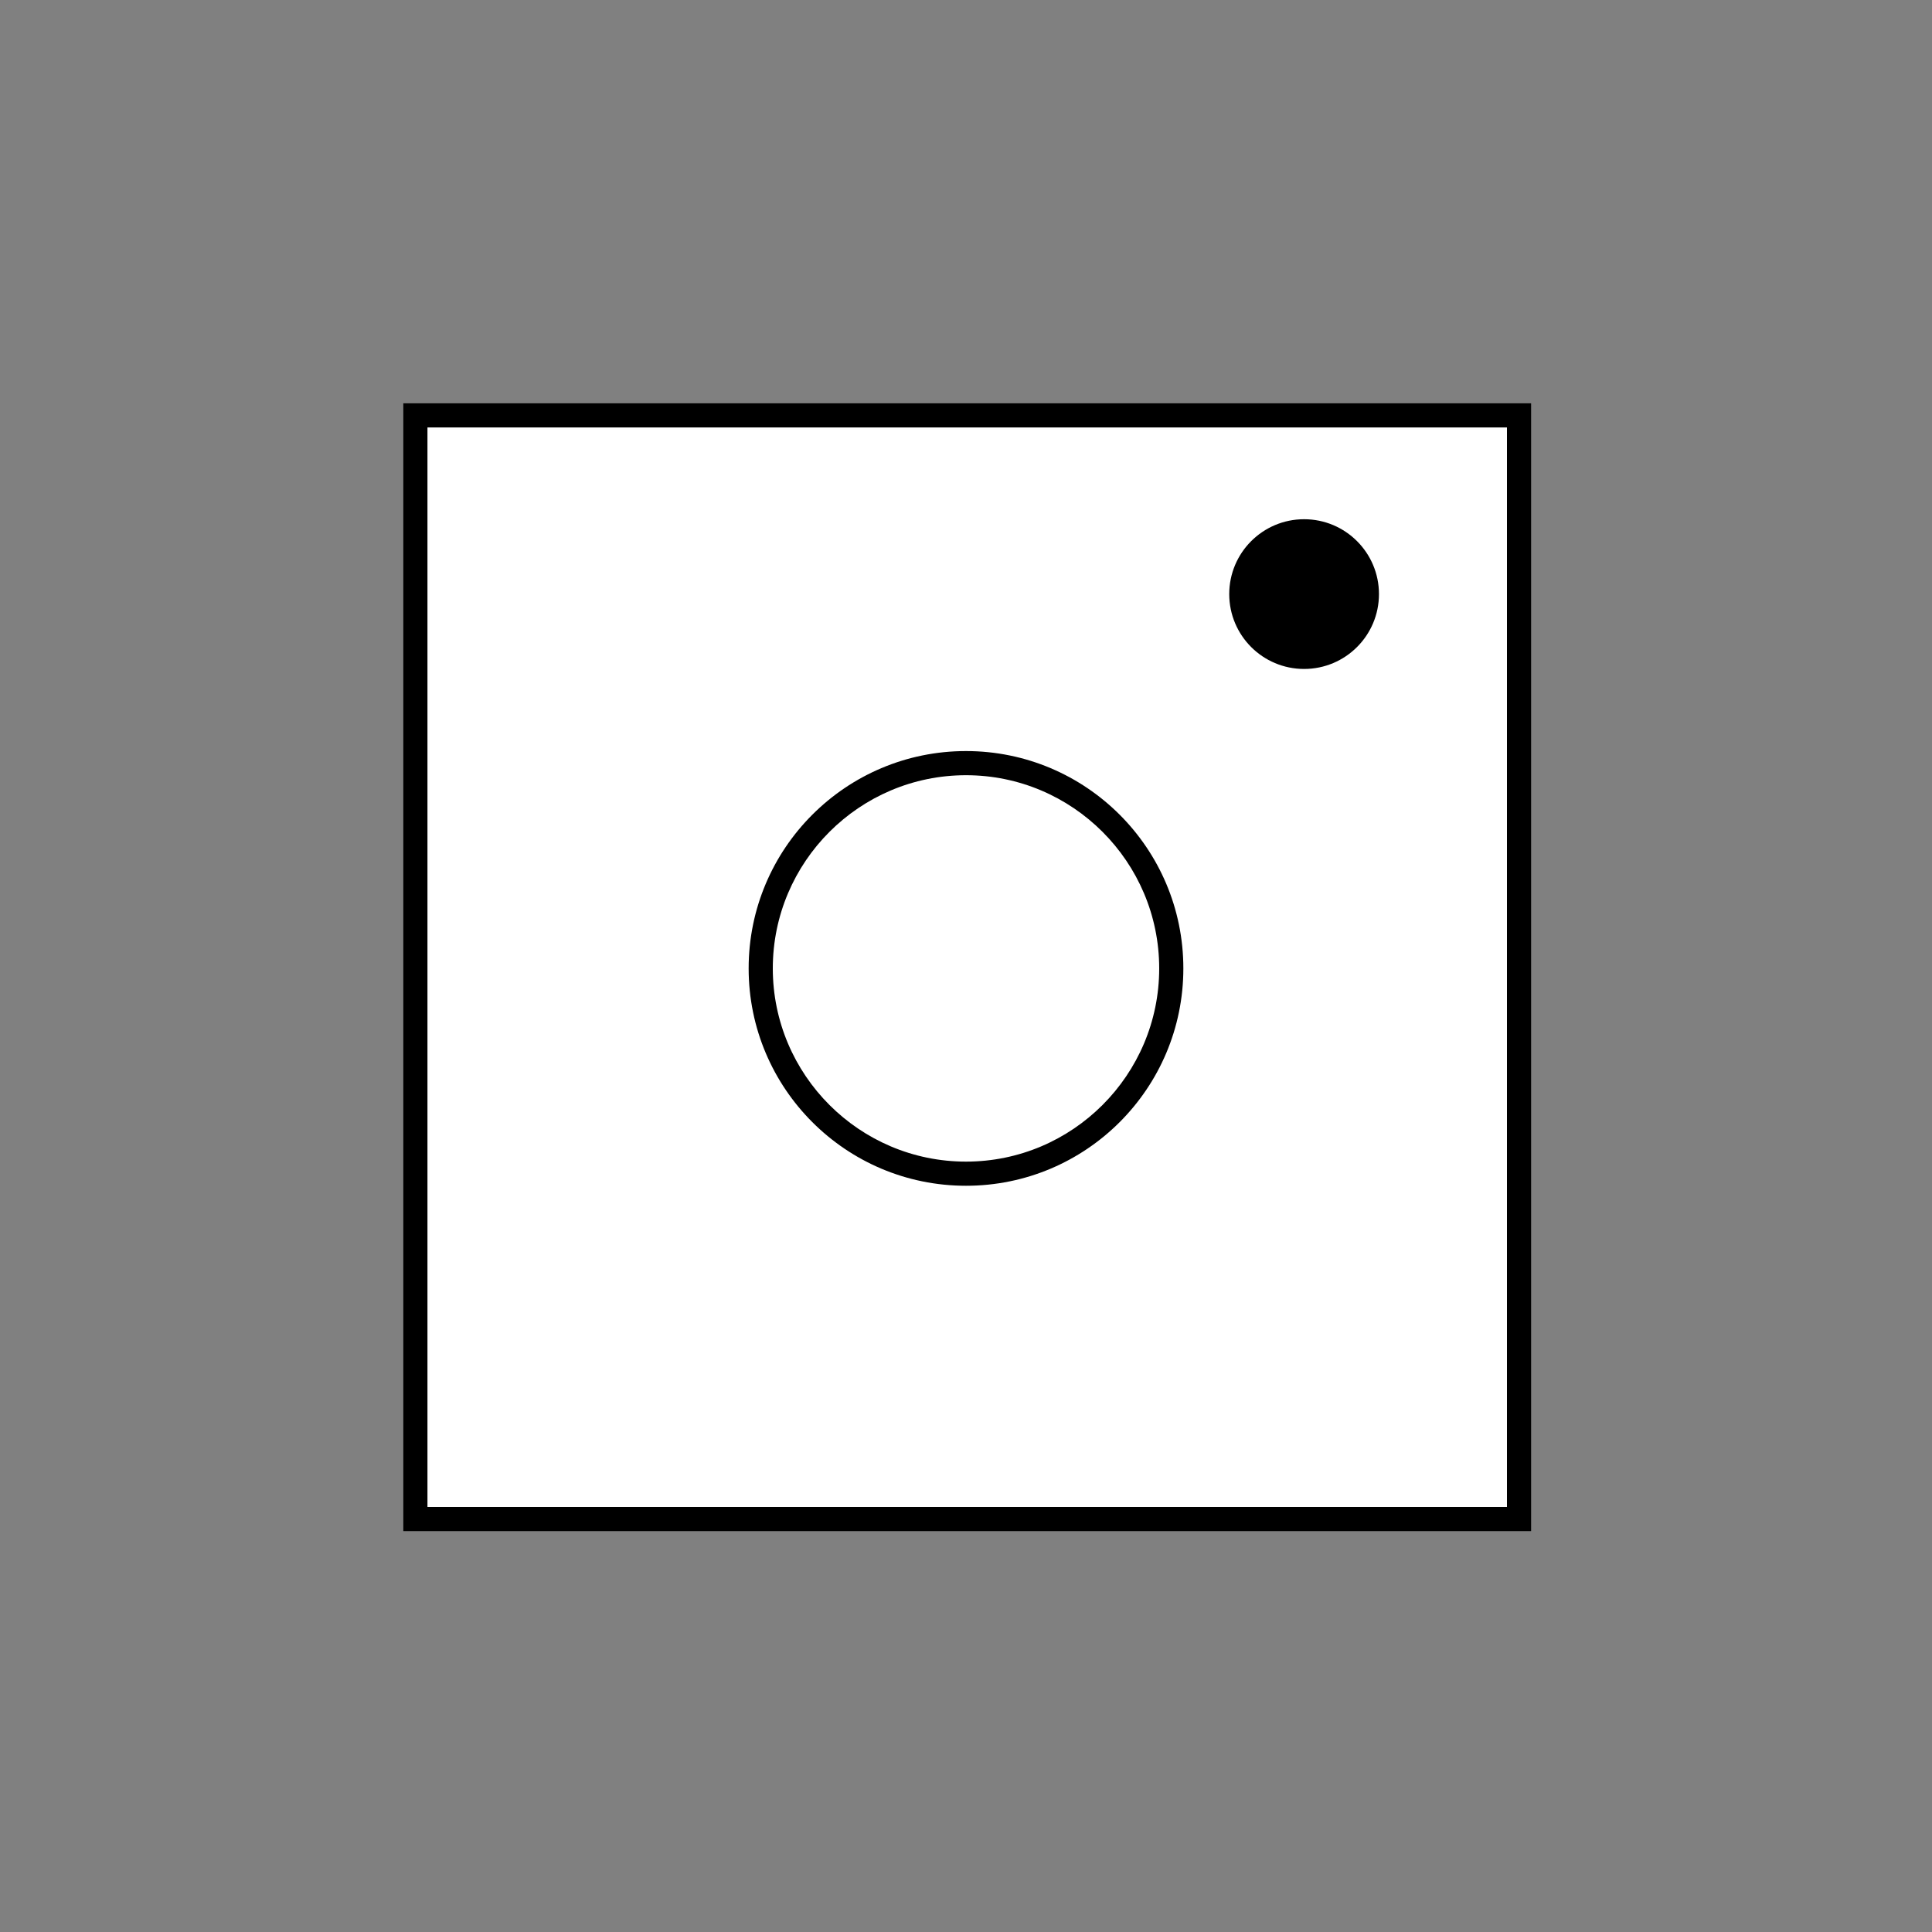
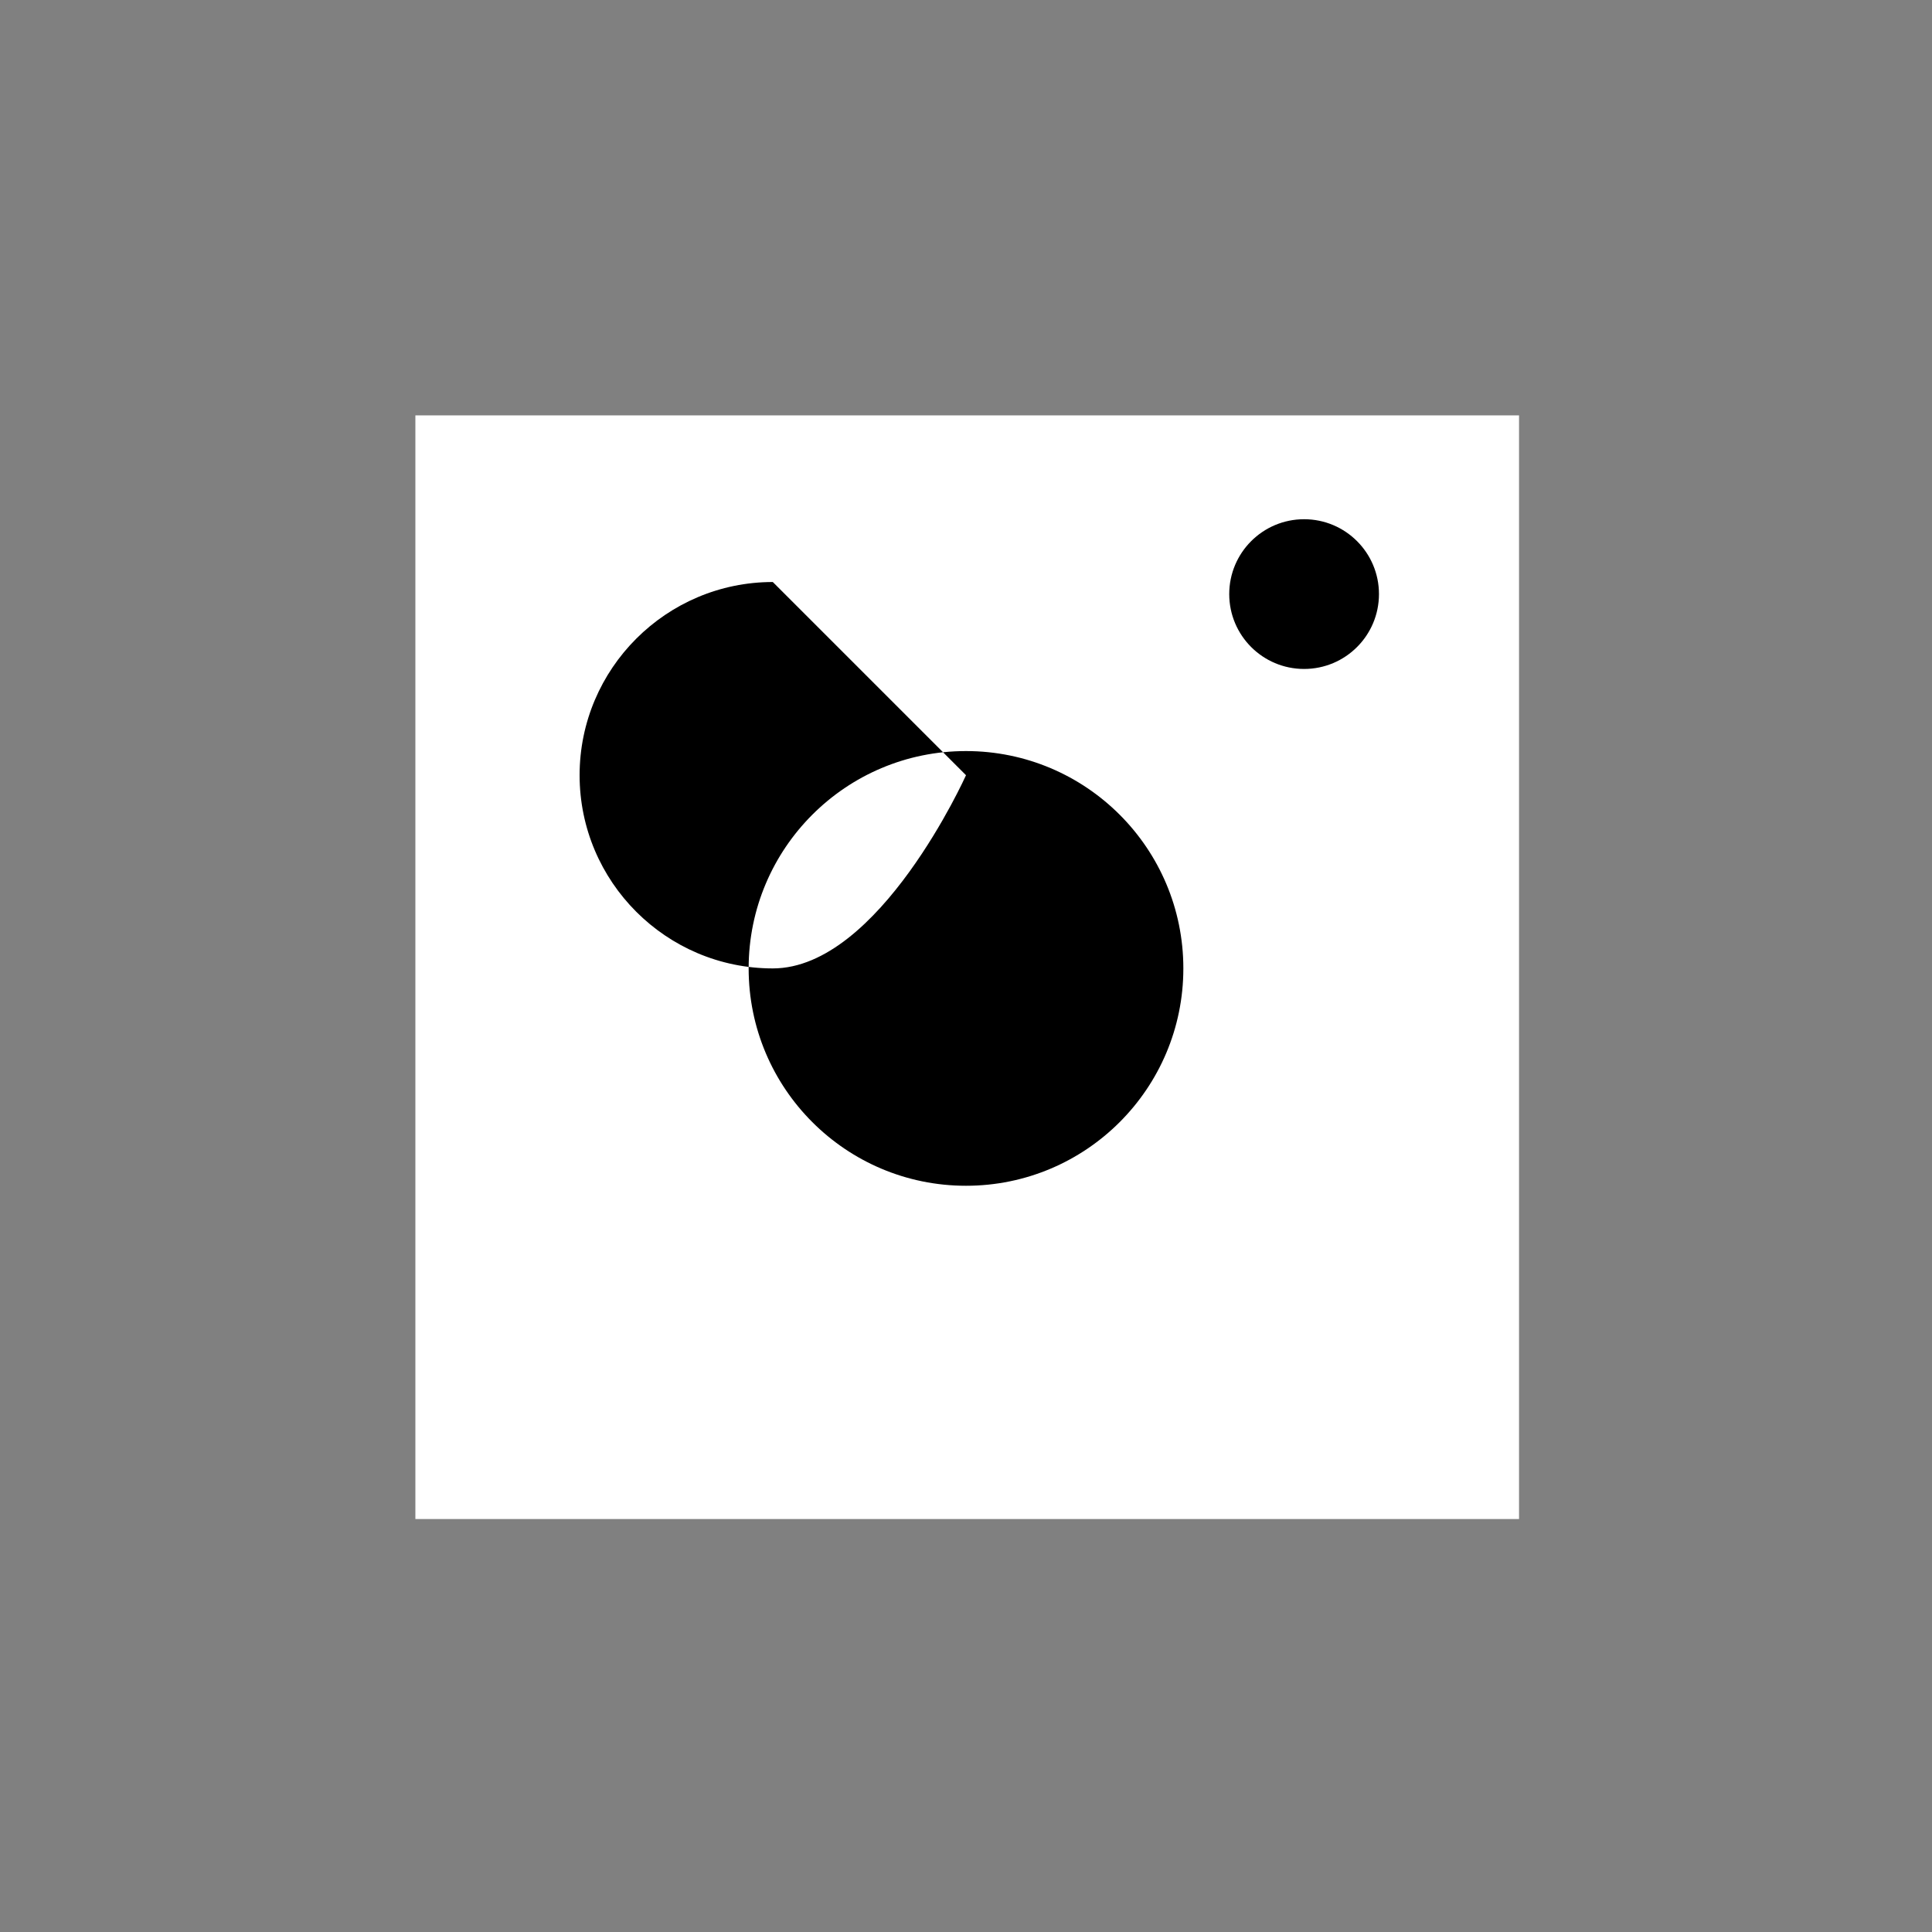
<svg xmlns="http://www.w3.org/2000/svg" id="Layer_1" data-name="Layer 1" viewBox="0 0 800 800">
  <rect x="0" y="0" width="800" height="800" fill="#808080" stroke="none" />
  <defs>
    <style>
      .cls-1 {
        fill: #fff;
      }
    </style>
  </defs>
  <g>
    <rect class="cls-1" x="172" y="172" width="457" height="457" />
-     <path d="M624,177v447H177V177h447M634,167H167v467h467V167h0Z" />
  </g>
  <circle cx="540" cy="246" r="31" />
  <g>
-     <path class="cls-1" d="M400,486c-46.87,0-85-38.13-85-85s38.13-85,85-85,85,38.13,85,85-38.13,85-85,85Z" />
-     <path d="M400,321c44.11,0,80,35.89,80,80s-35.89,80-80,80-80-35.89-80-80,35.89-80,80-80M400,311c-49.71,0-90,40.29-90,90s40.29,90,90,90,90-40.29,90-90-40.29-90-90-90h0Z" />
+     <path d="M400,321s-35.89,80-80,80-80-35.89-80-80,35.89-80,80-80M400,311c-49.71,0-90,40.29-90,90s40.29,90,90,90,90-40.29,90-90-40.29-90-90-90h0Z" />
  </g>
</svg>